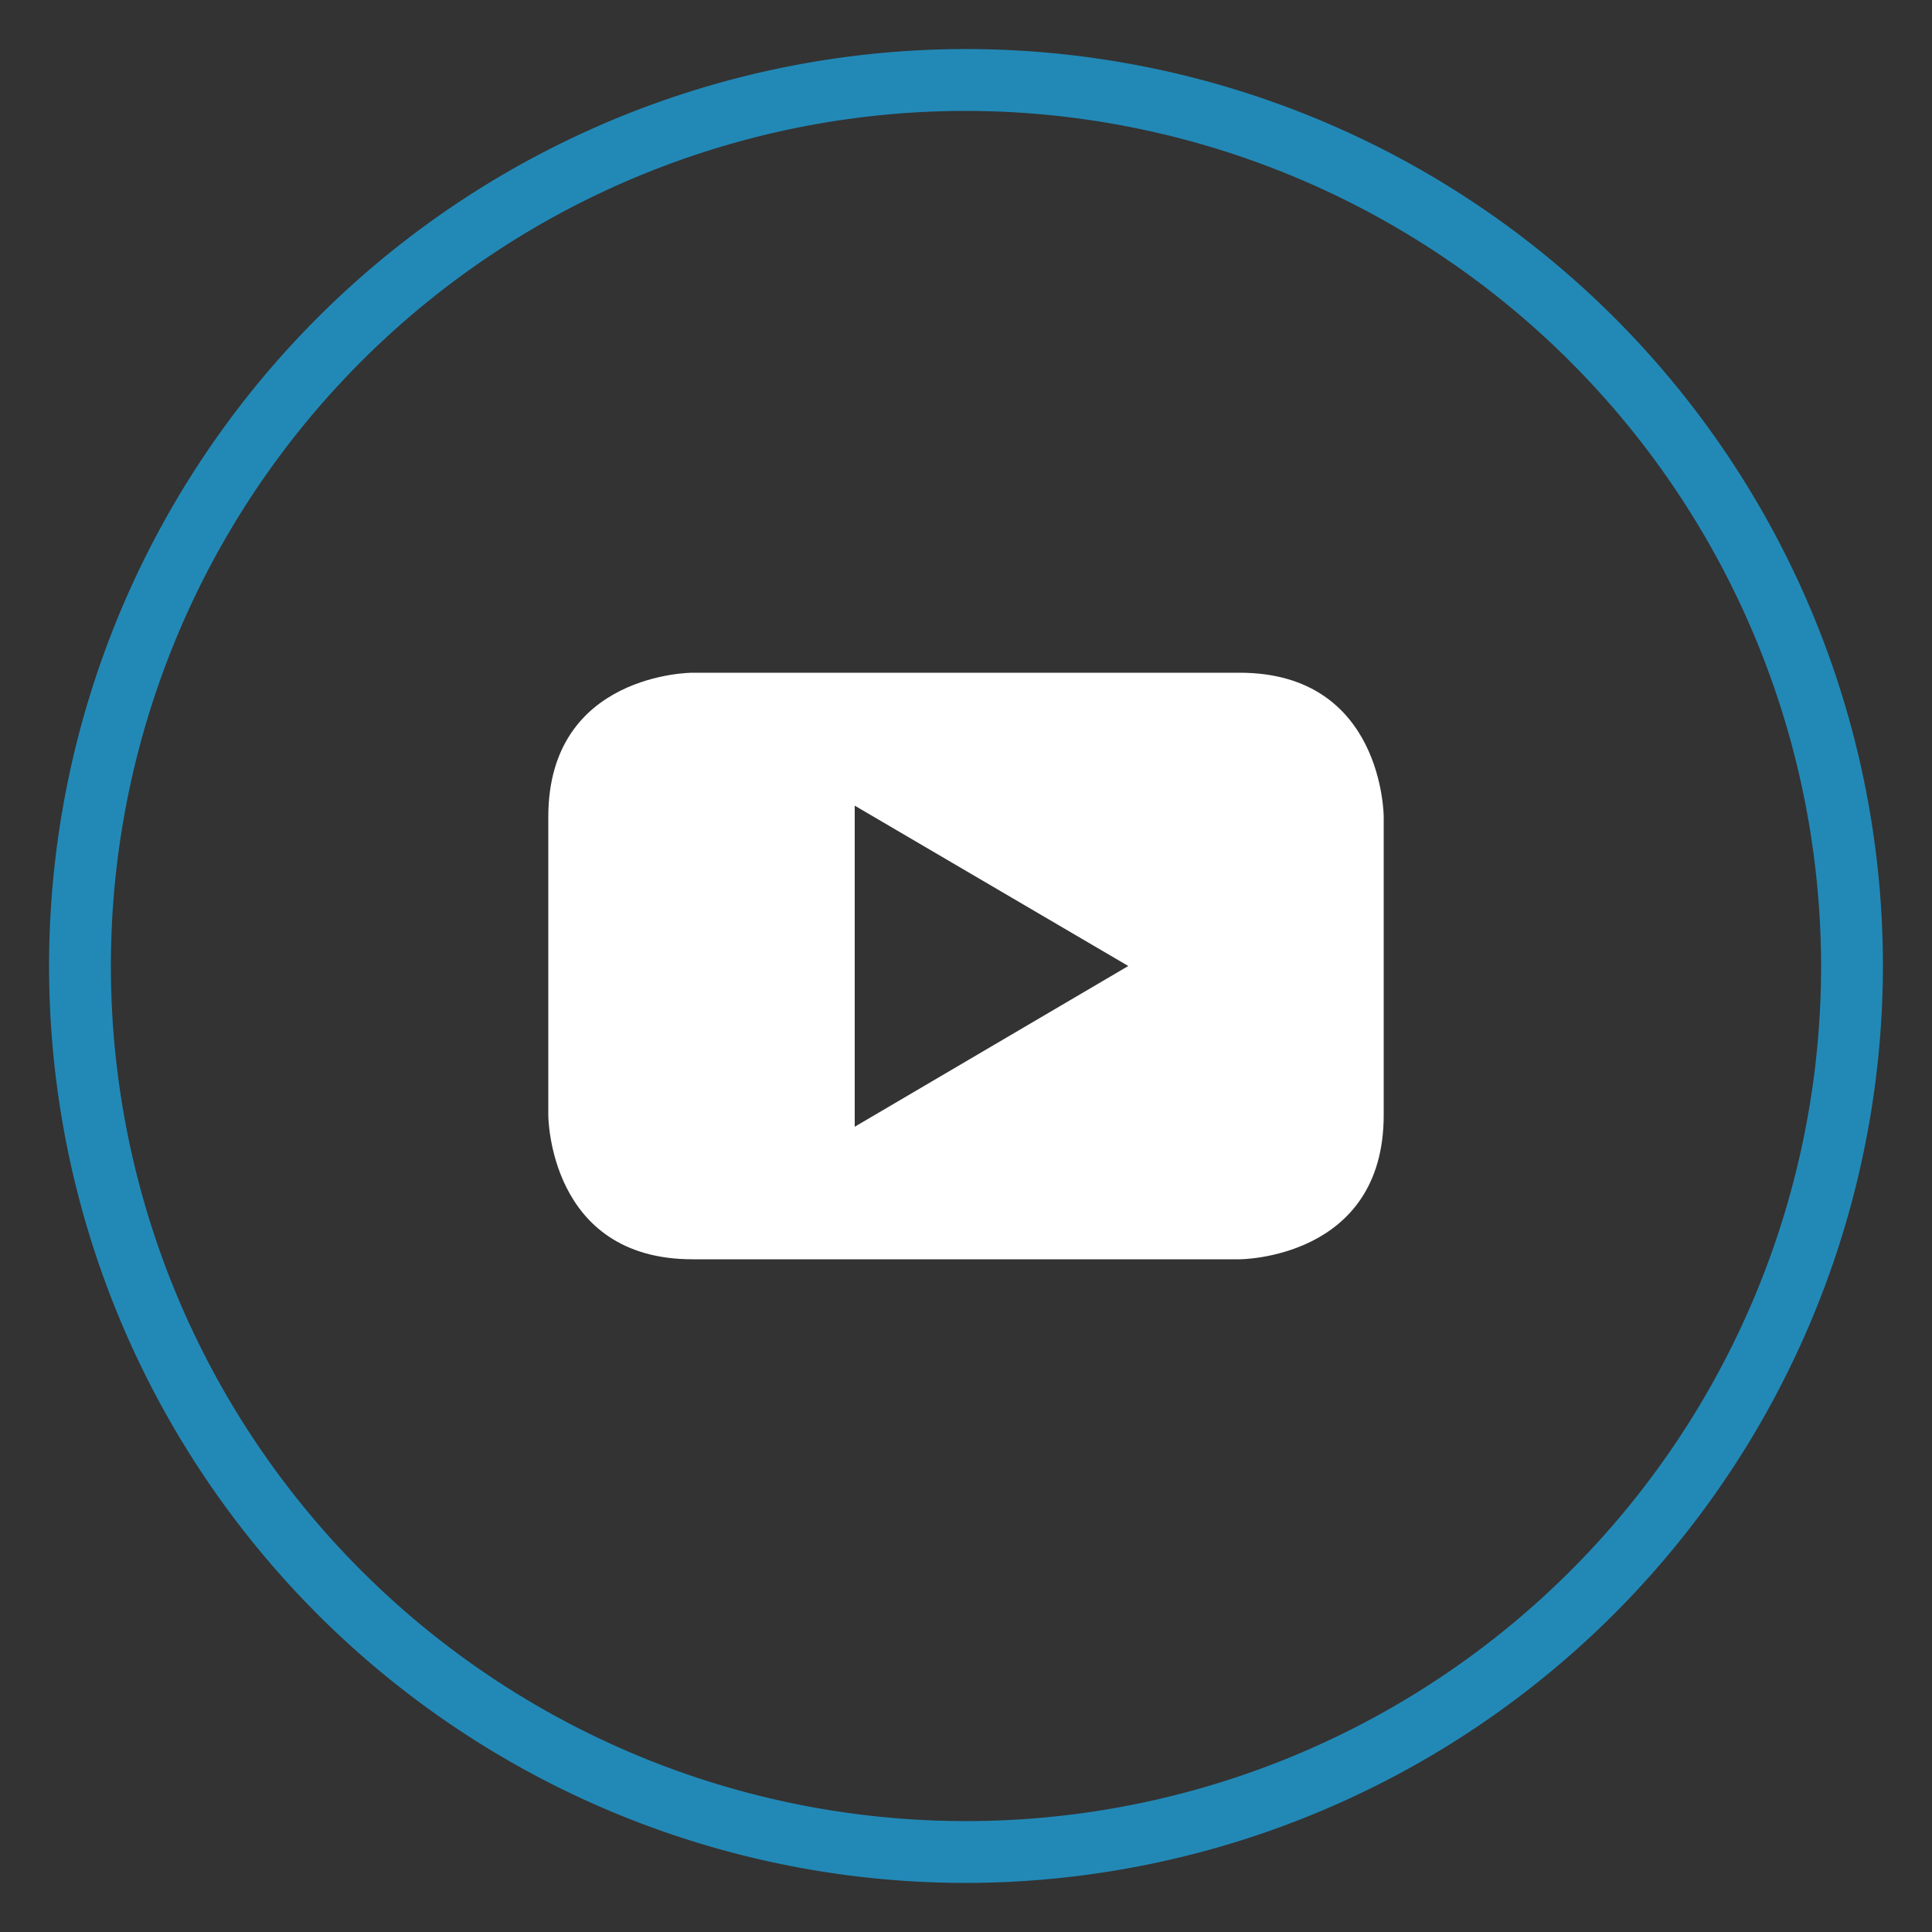
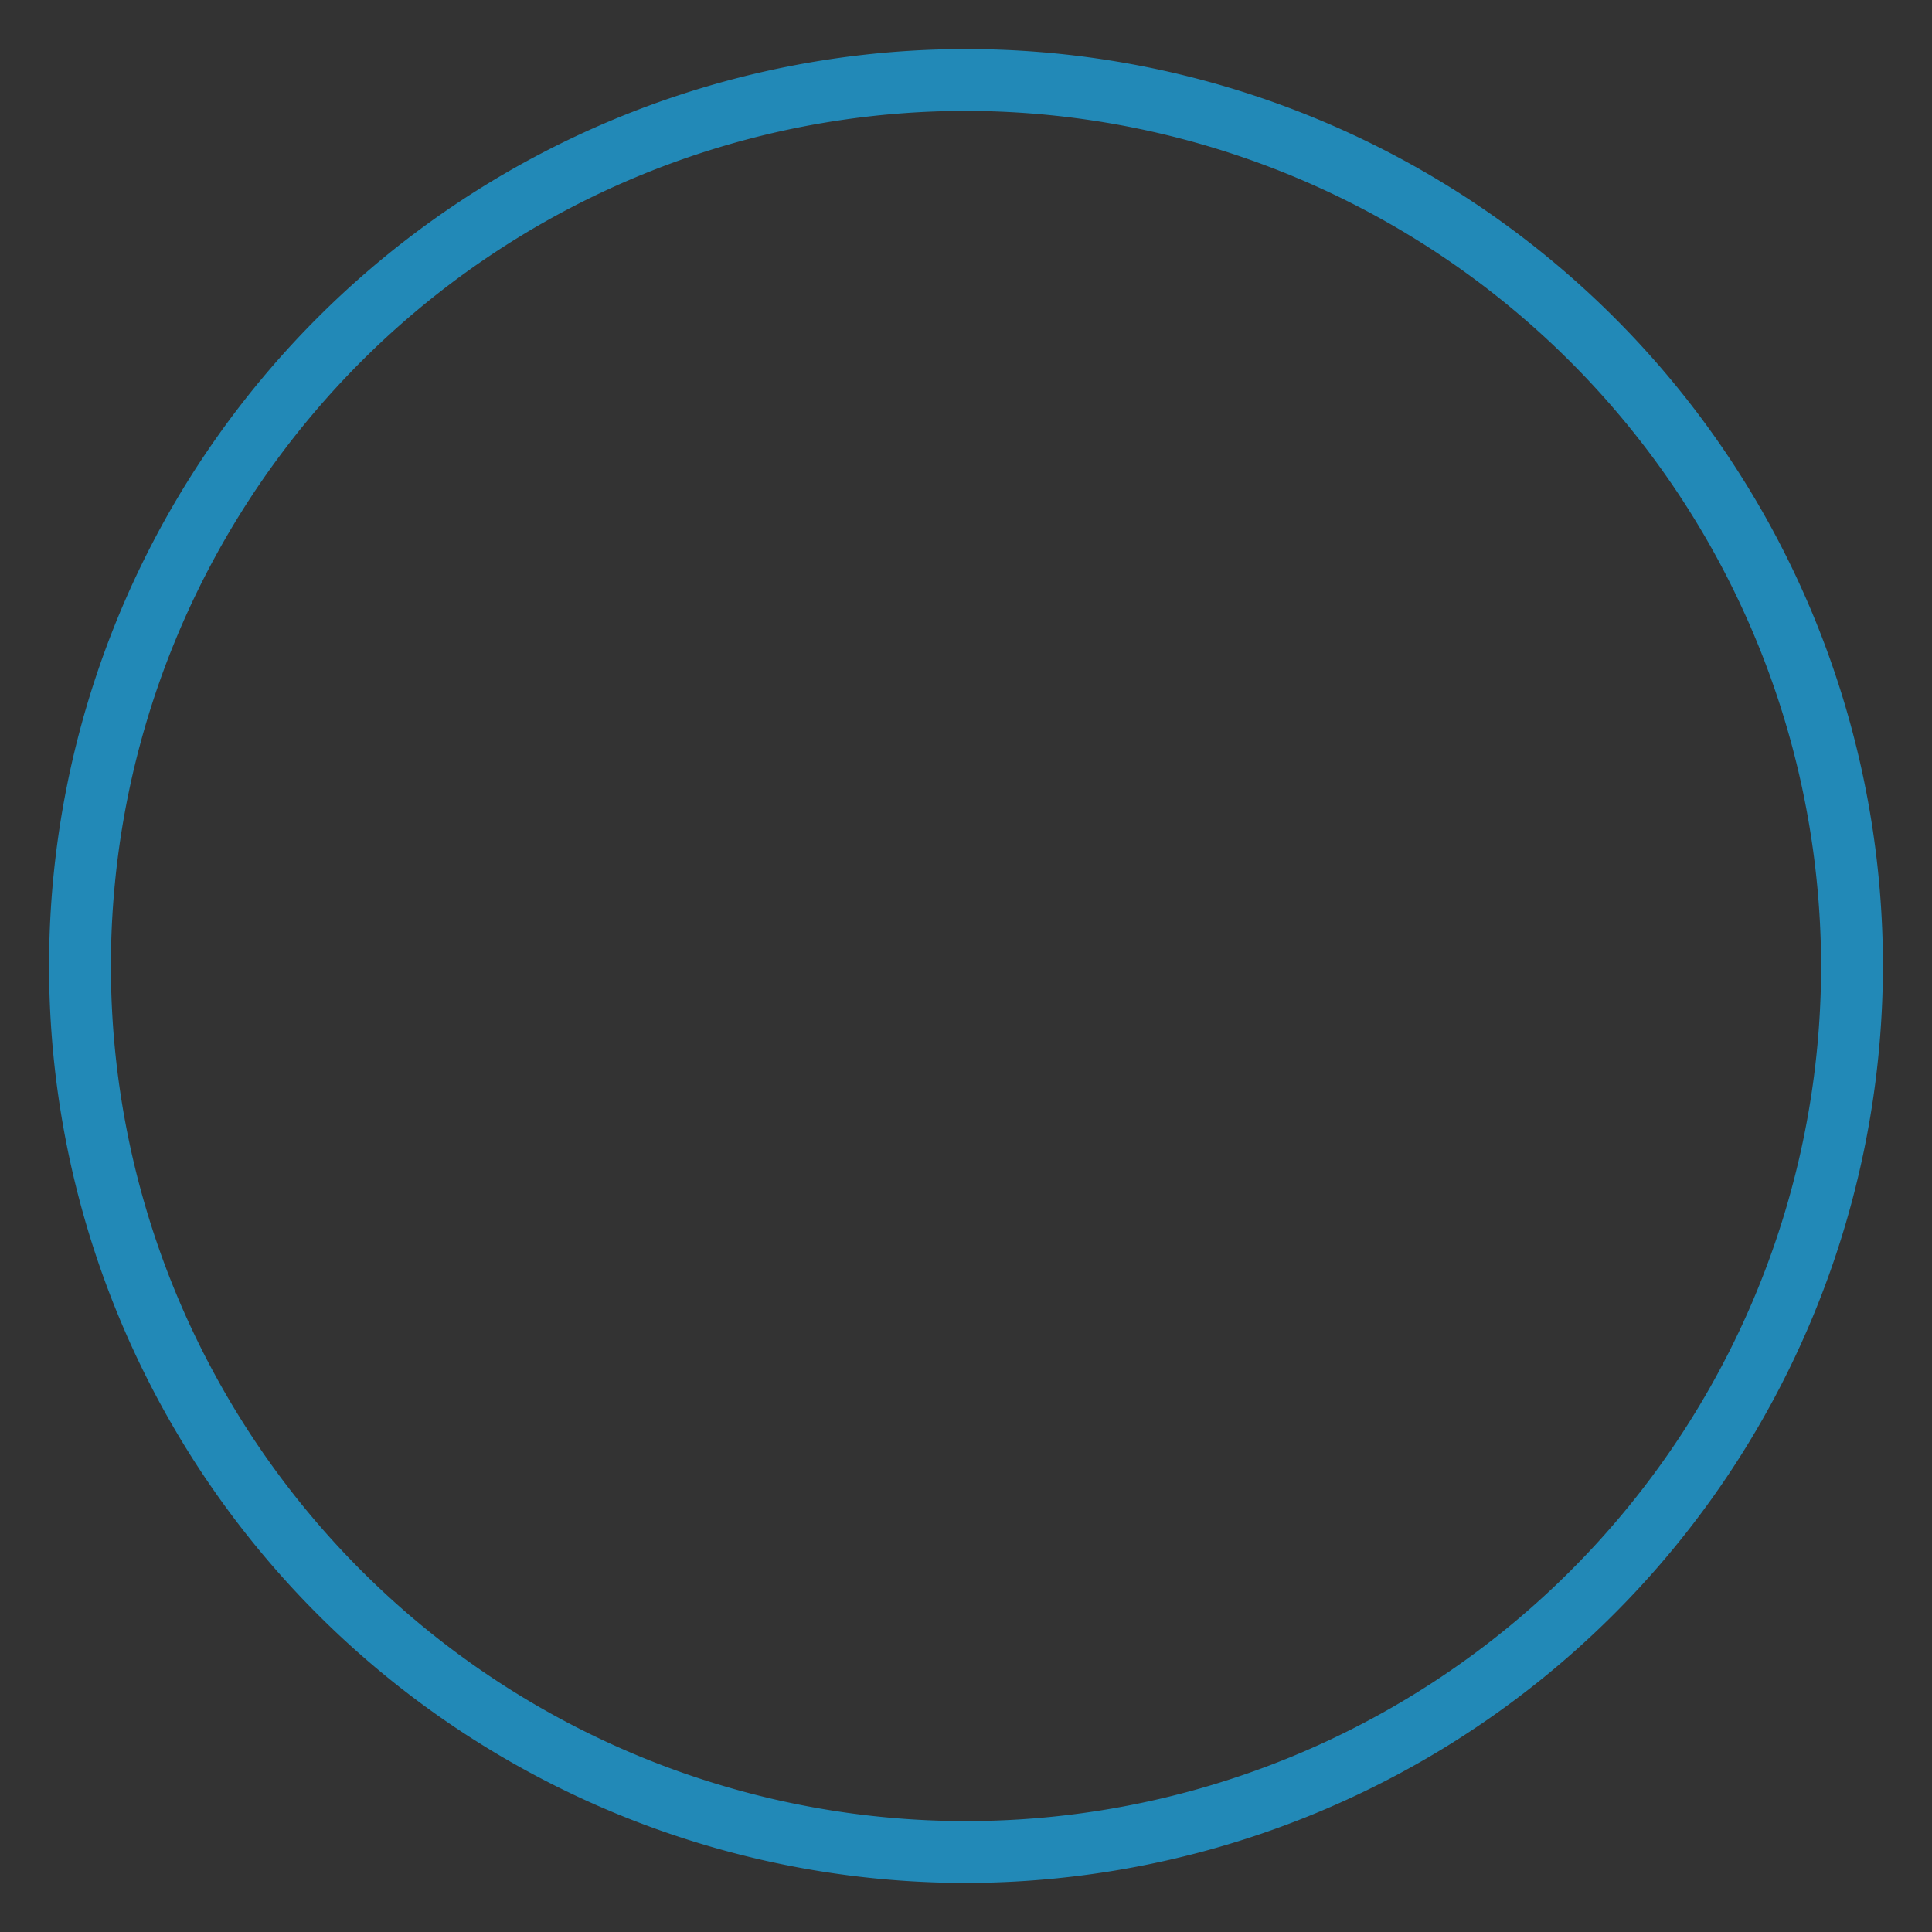
<svg xmlns="http://www.w3.org/2000/svg" id="Layer_1" data-name="Layer 1" viewBox="0 0 50 50">
  <rect x="0" y="0" width="50" height="50" fill="#333333" stroke="none" />
  <defs>
    <style>.cls-1{fill:#2289b7;}.cls-2{fill:#fff;}</style>
  </defs>
  <title>VPM-Social</title>
  <path class="cls-1" d="M25,48.73A23.73,23.73,0,1,1,48.73,25,23.76,23.76,0,0,1,25,48.73ZM25,2.87A22.13,22.13,0,1,0,47.13,25,22.16,22.16,0,0,0,25,2.87Z" />
-   <path class="cls-2" d="M29.2,25l-7.08,4.16V20.85Zm6.61,3.85V21.14s0-3.73-3.73-3.73H17.92s-3.73,0-3.73,3.73v7.72s0,3.73,3.73,3.73H32.08s3.73,0,3.73-3.73" />
</svg>